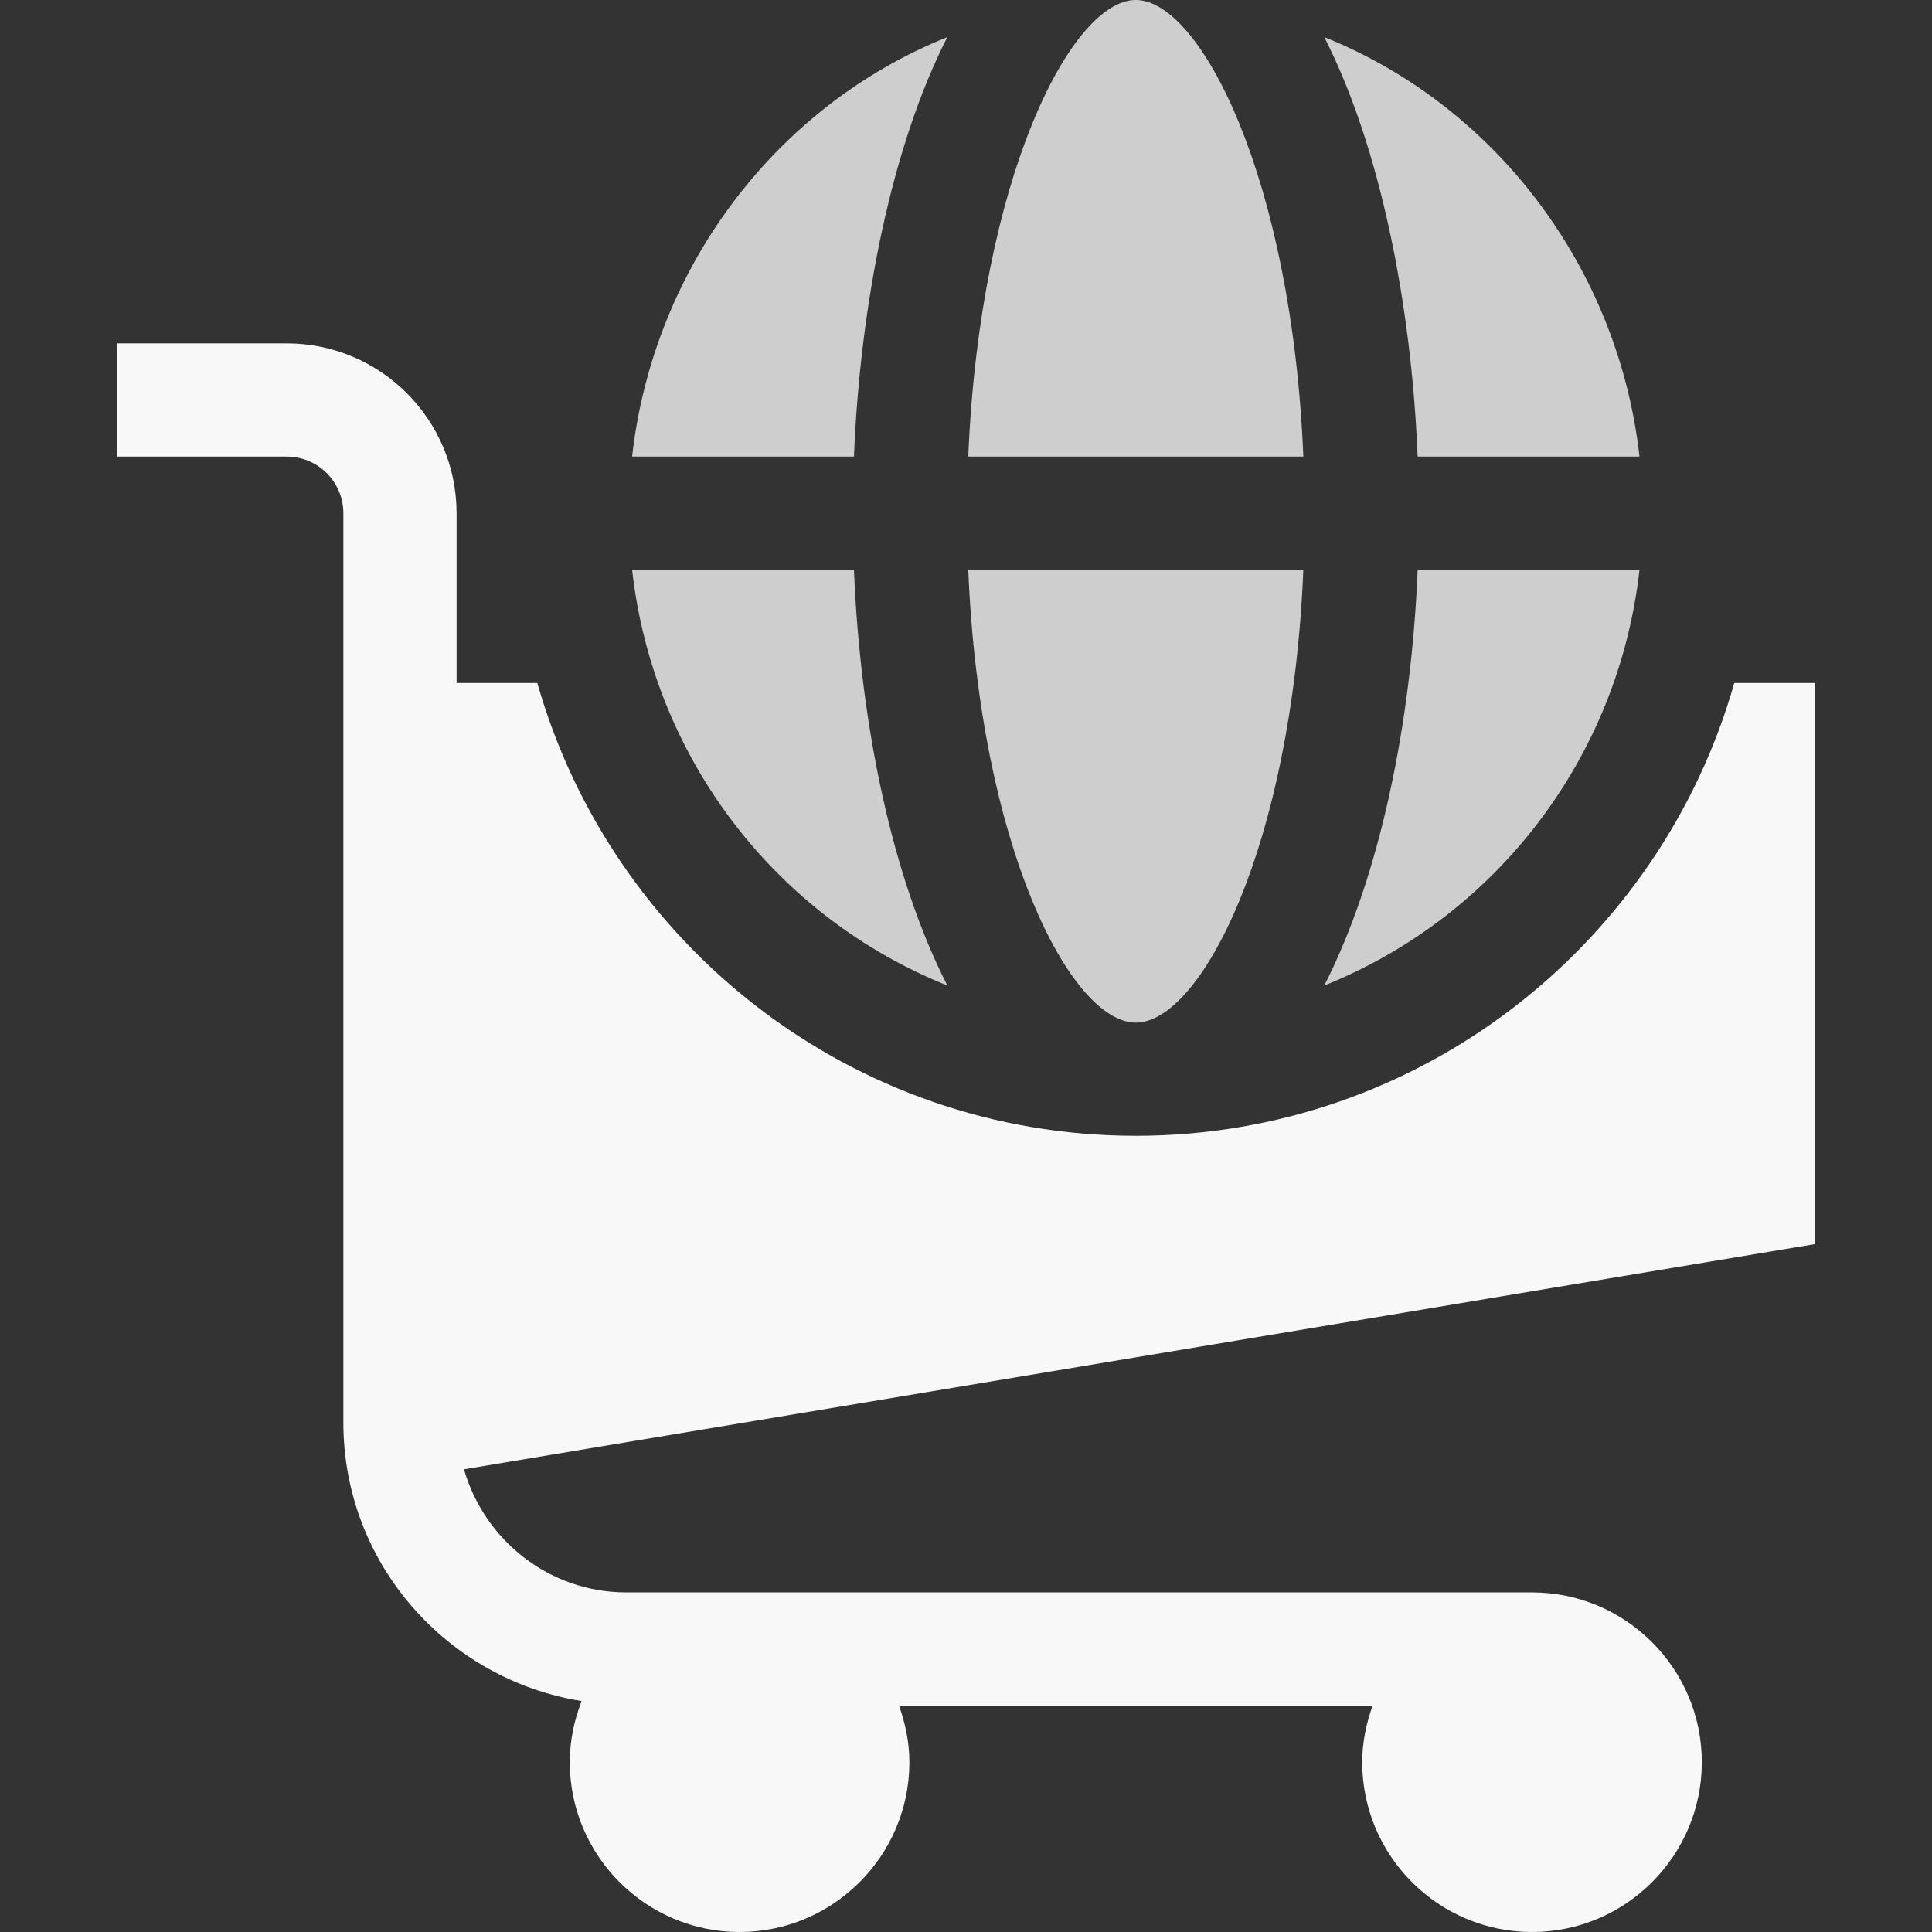
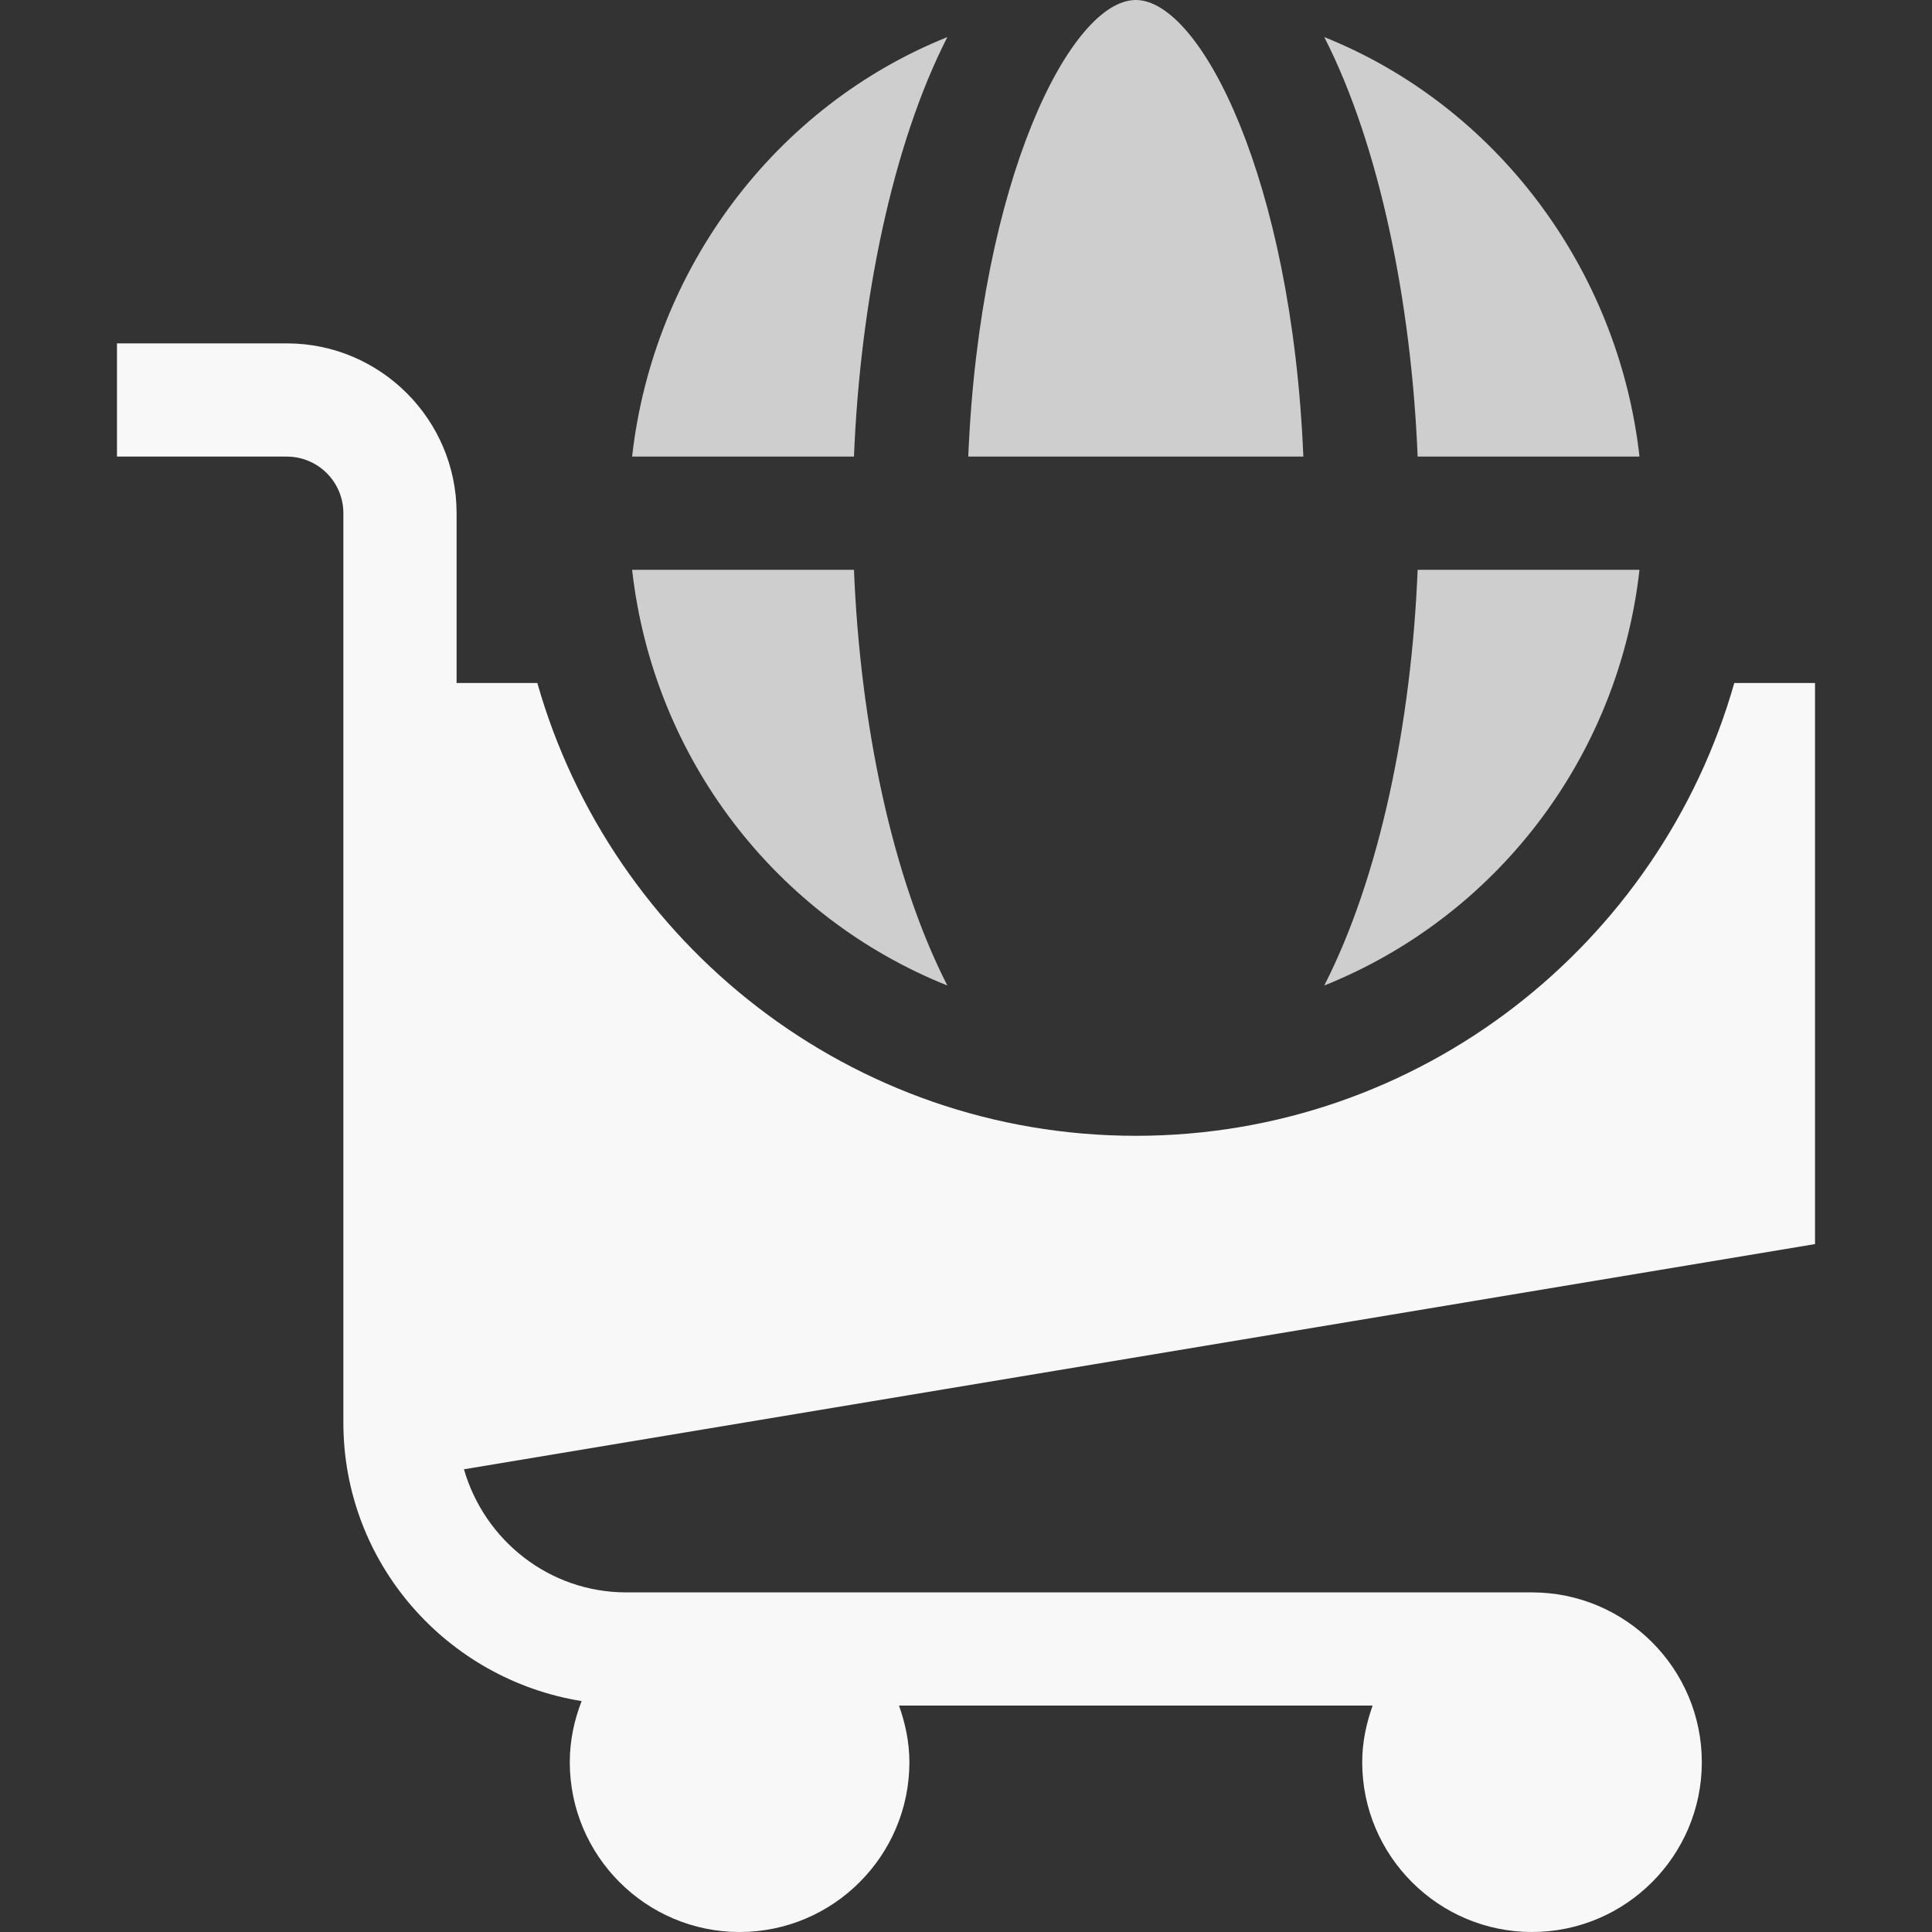
<svg xmlns="http://www.w3.org/2000/svg" width="100" height="100" viewBox="0 0 100 100" fill="none">
  <rect x="0" y="0" width="100" height="100" fill="#333333" stroke="none" />
  <path d="M6.055 23.633H14.844C16.46 23.633 17.773 24.946 17.773 26.562V73.633C17.773 80.916 23.132 86.927 30.105 88.047C29.722 89.032 29.492 90.093 29.492 91.211C29.492 96.057 33.435 100 38.281 100C43.128 100 47.07 96.057 47.07 91.211C47.07 90.179 46.859 89.202 46.531 88.279H71.047C70.719 89.202 70.508 90.179 70.508 91.211C70.508 96.057 74.45 100 79.297 100C84.143 100 88.086 96.057 88.086 91.211C88.086 86.365 84.143 82.422 79.297 82.422H32.422C28.42 82.422 25.072 79.717 24.014 76.051L93.945 64.394V35.352H89.766C85.928 48.857 73.509 58.789 58.789 58.789C44.069 58.789 31.65 48.857 27.812 35.352H23.633V26.562C23.633 21.716 19.69 17.773 14.844 17.773H6.055V23.633Z" fill="#F8F8F8" />
  <path d="M58.789 0C55.432 0 50.712 9.272 50.117 23.633H67.461C66.867 9.272 62.146 0 58.789 0Z" fill="#CECECE" />
  <path d="M68.544 1.92C71.405 7.521 73.053 15.652 73.377 23.633H84.86C83.758 13.838 77.379 5.459 68.544 1.92Z" fill="#CECECE" />
-   <path d="M58.789 52.93C62.146 52.93 66.866 43.853 67.461 29.492H50.117C50.712 43.853 55.432 52.93 58.789 52.93Z" fill="#CECECE" />
  <path d="M68.544 51.01C77.379 47.471 83.758 39.287 84.86 29.492H73.377C73.053 37.473 71.405 45.409 68.544 51.01Z" fill="#CECECE" />
-   <path d="M32.718 29.492C33.82 39.287 40.199 47.471 49.034 51.01C46.173 45.409 44.525 37.473 44.201 29.492H32.718Z" fill="#CECECE" />
+   <path d="M32.718 29.492C33.82 39.287 40.199 47.471 49.034 51.01C46.173 45.409 44.525 37.473 44.201 29.492Z" fill="#CECECE" />
  <path d="M32.718 23.633H44.201C44.525 15.652 46.173 7.521 49.035 1.92C40.199 5.459 33.82 13.838 32.718 23.633Z" fill="#CECECE" />
</svg>